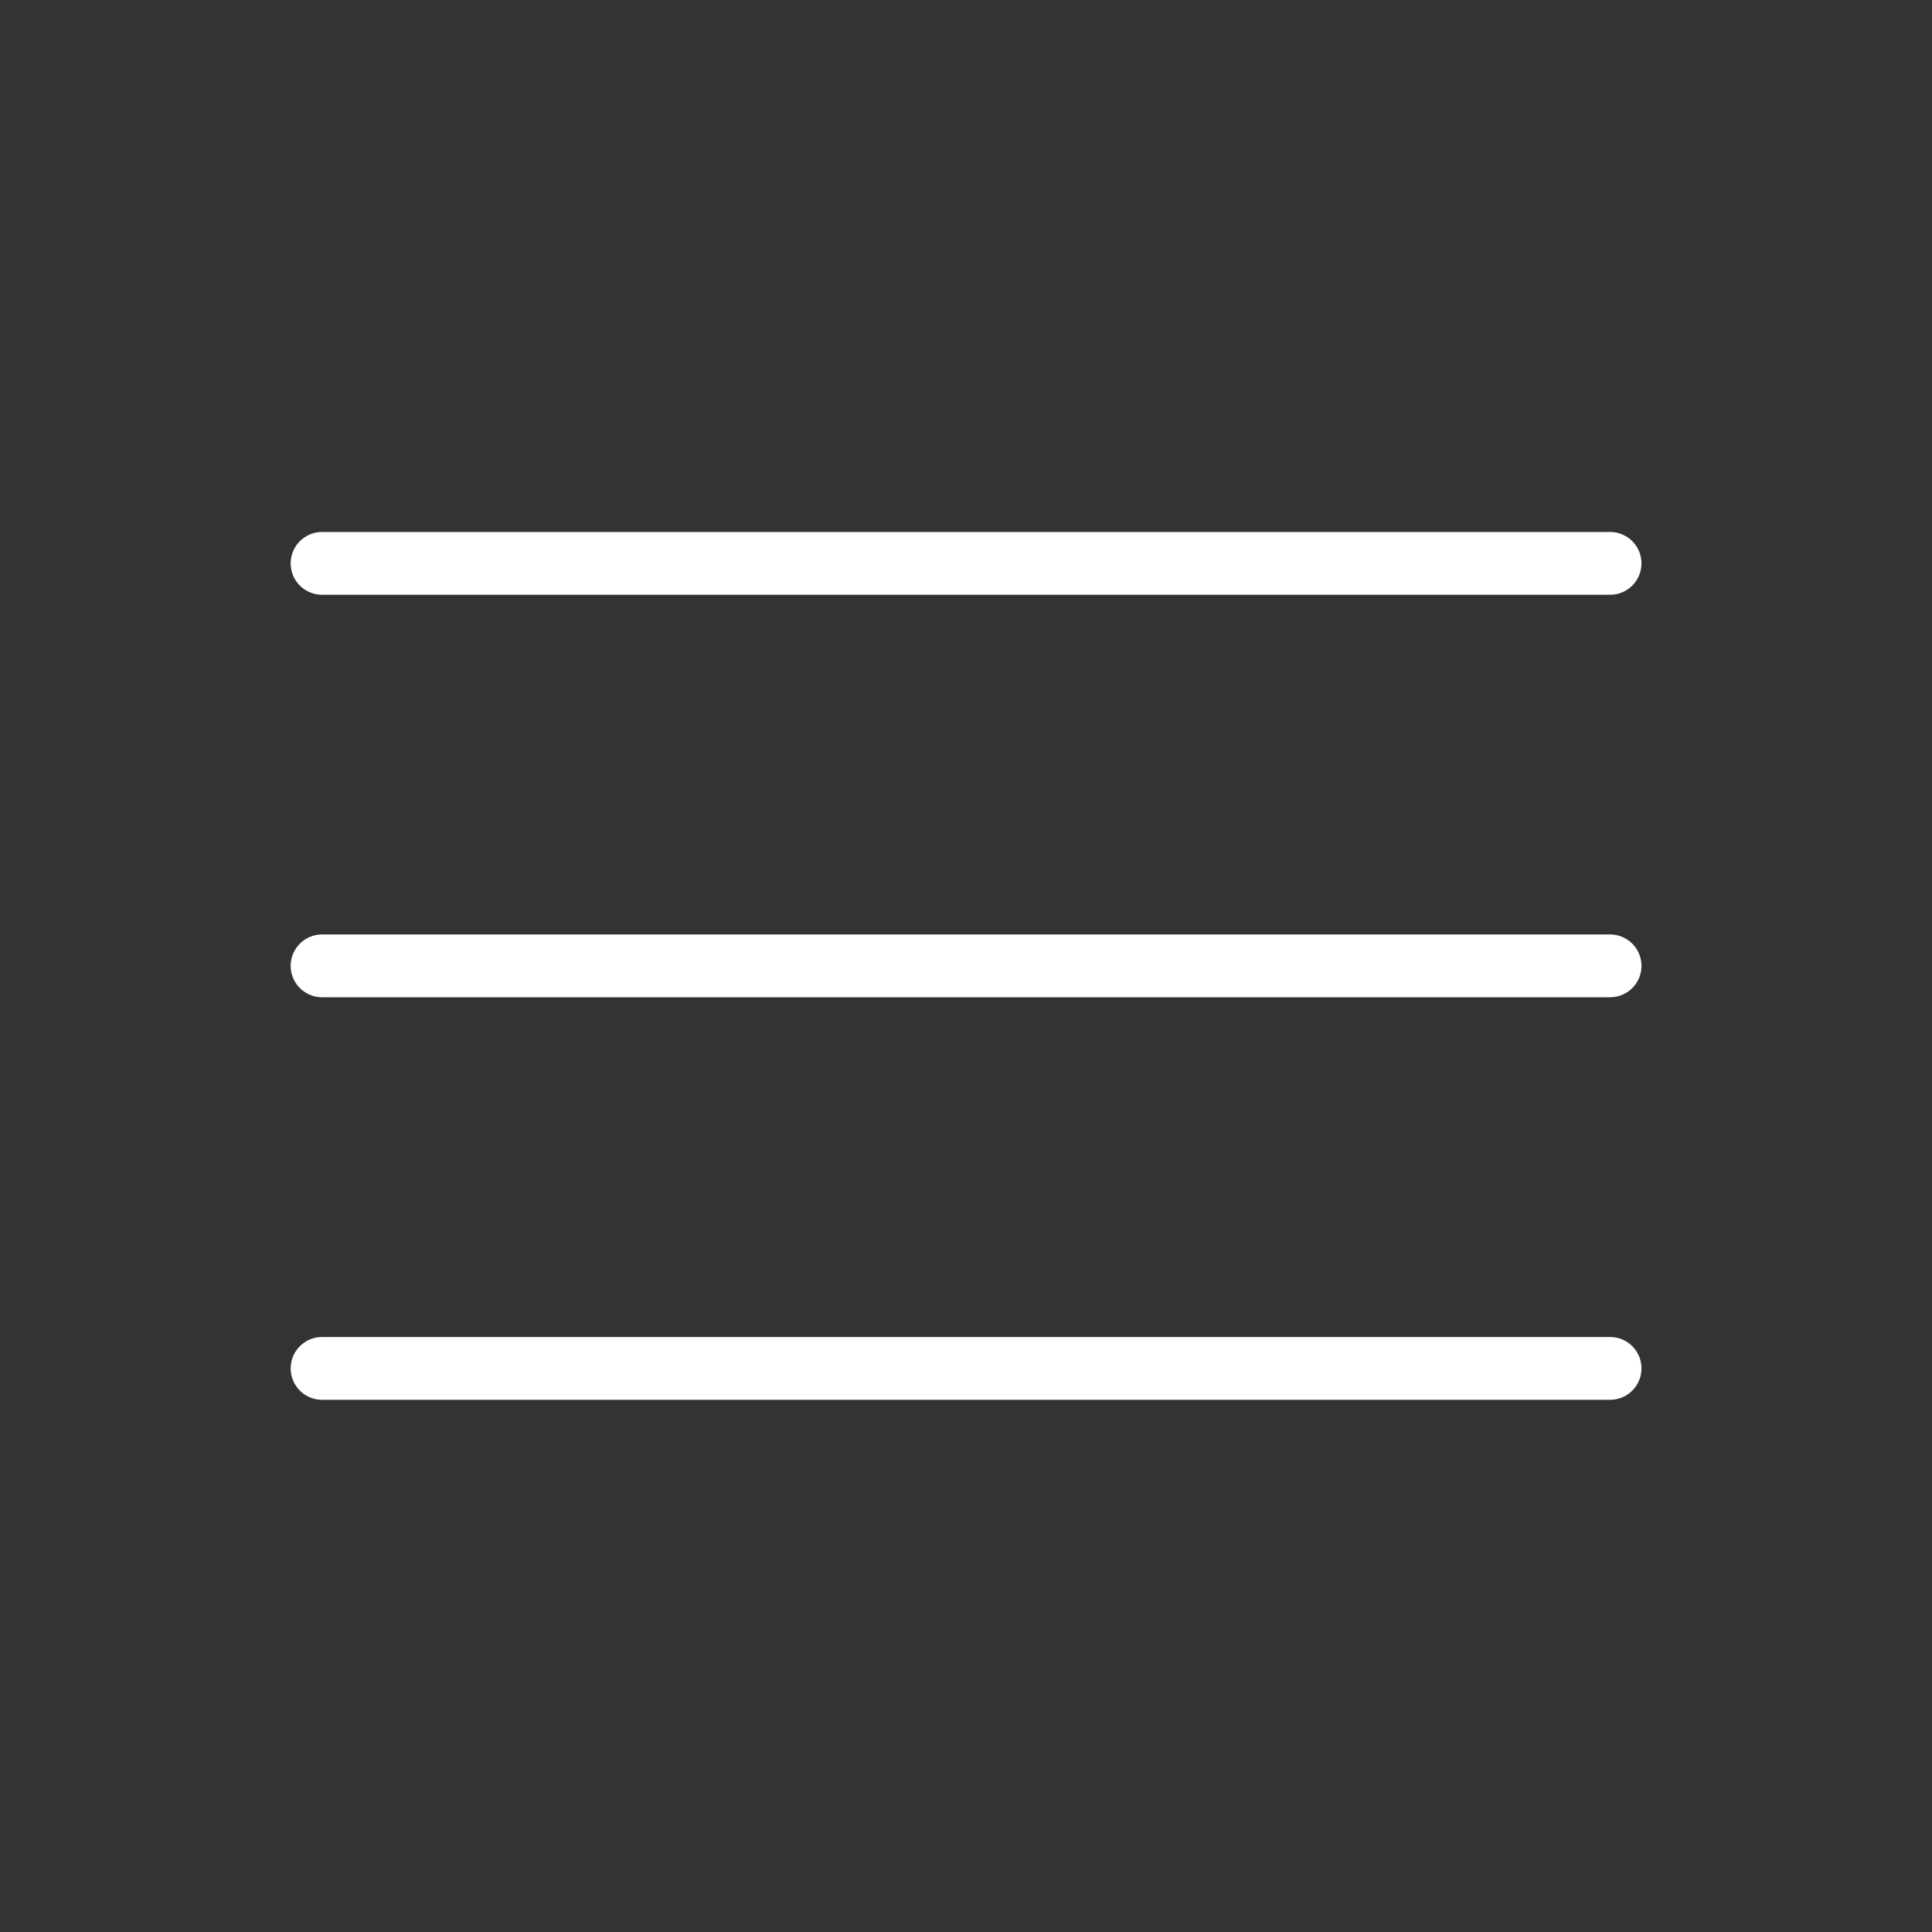
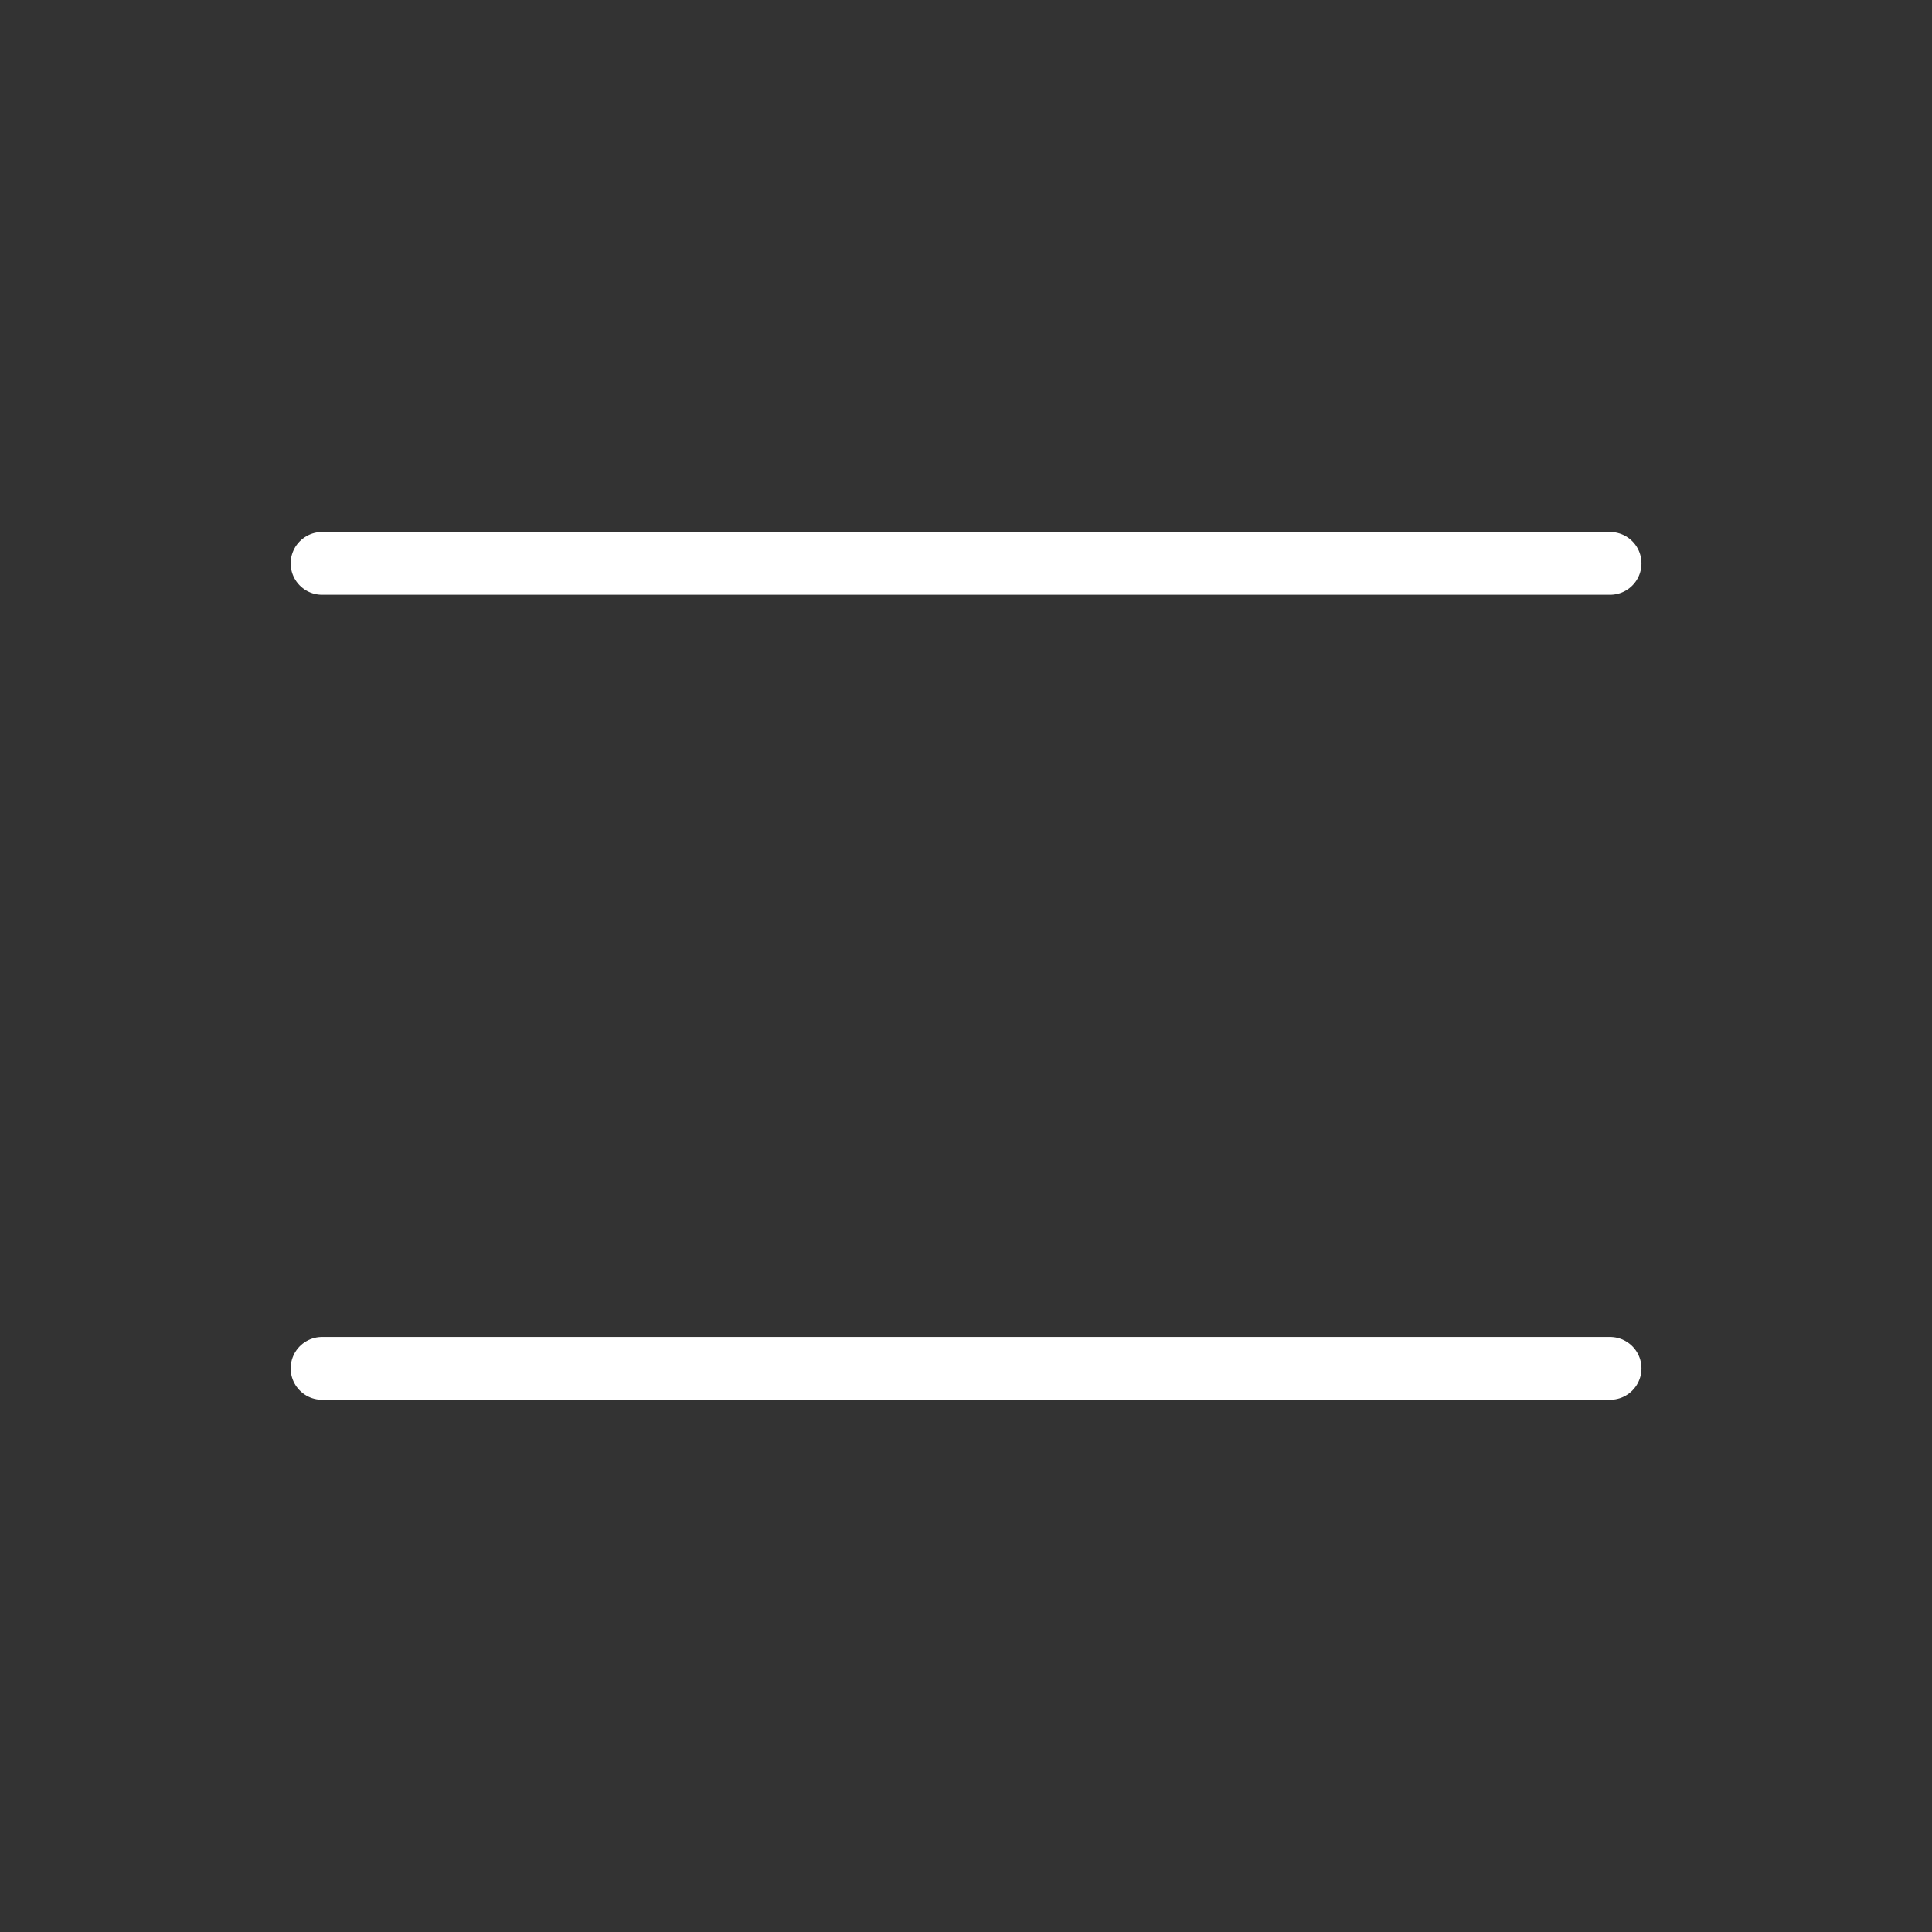
<svg xmlns="http://www.w3.org/2000/svg" width="40" height="40" viewBox="0 0 40 40" fill="none">
  <rect x="0" y="0" width="40" height="40" fill="#333333" stroke="none" />
-   <path d="M33.335 19.997H6.668M33.335 28.331H6.668M33.335 11.664H6.668" stroke="white" stroke-width="1.3" stroke-linecap="round" stroke-linejoin="round" />
+   <path d="M33.335 19.997M33.335 28.331H6.668M33.335 11.664H6.668" stroke="white" stroke-width="1.3" stroke-linecap="round" stroke-linejoin="round" />
</svg>